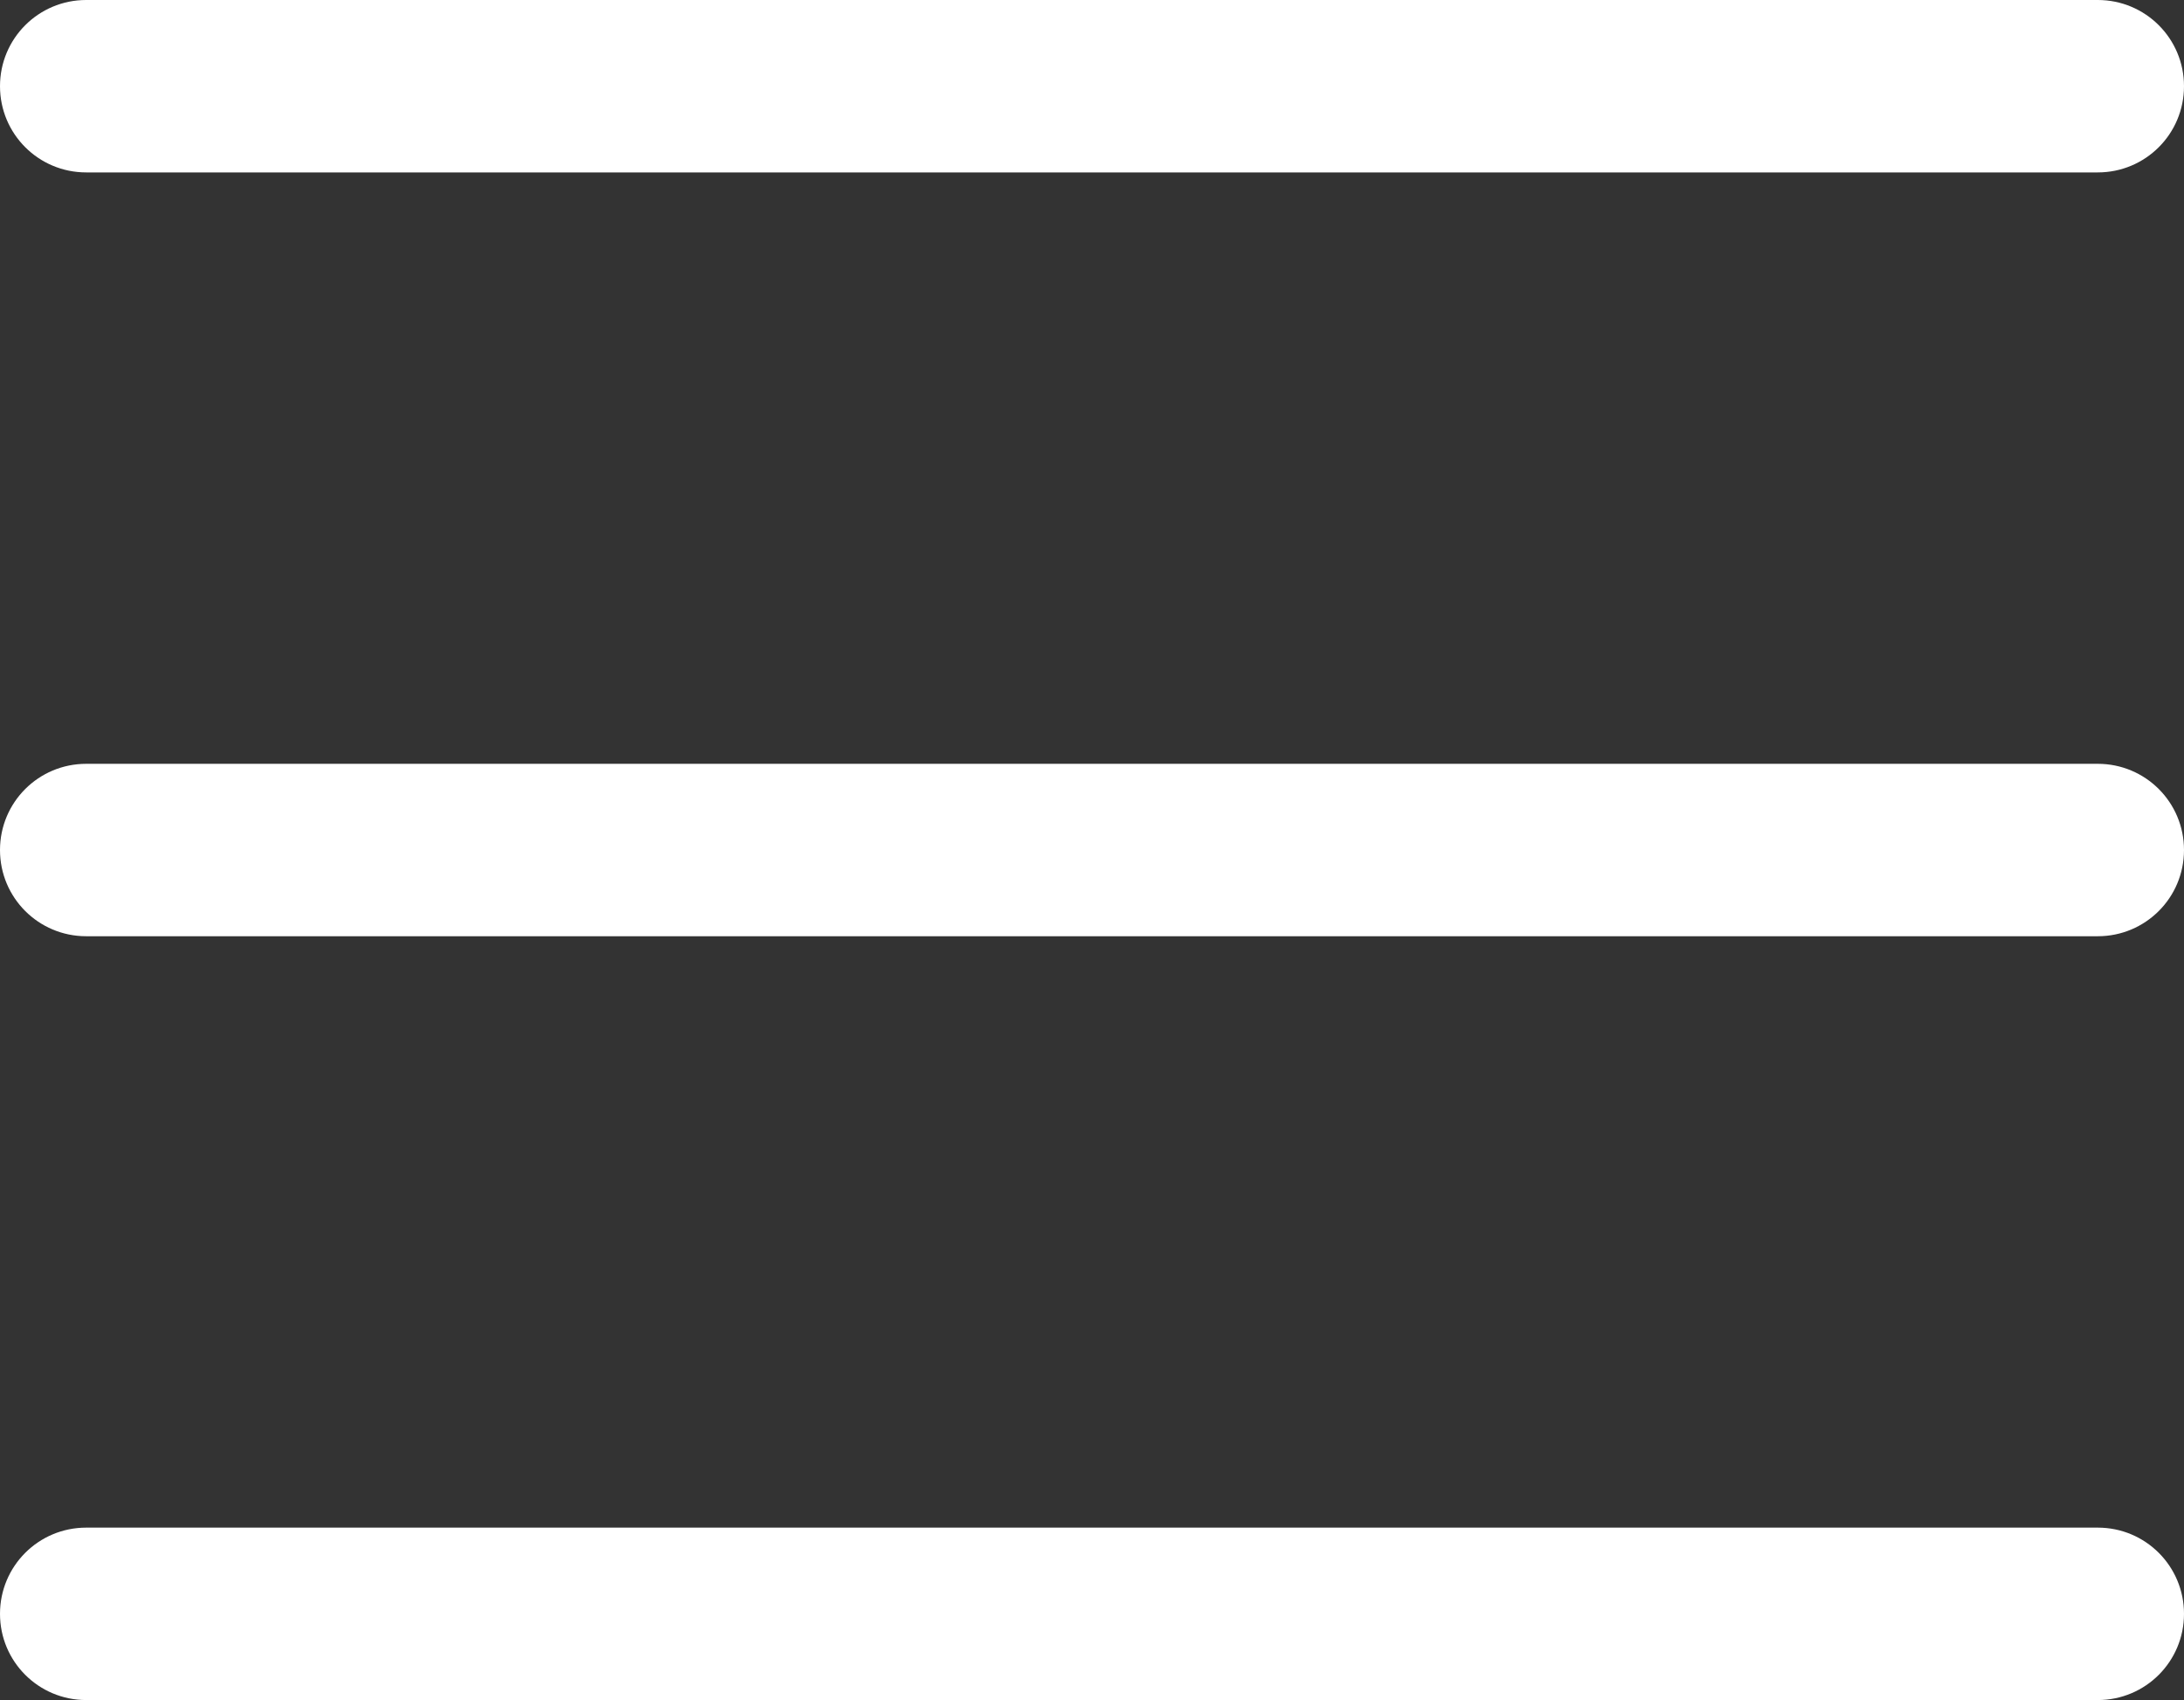
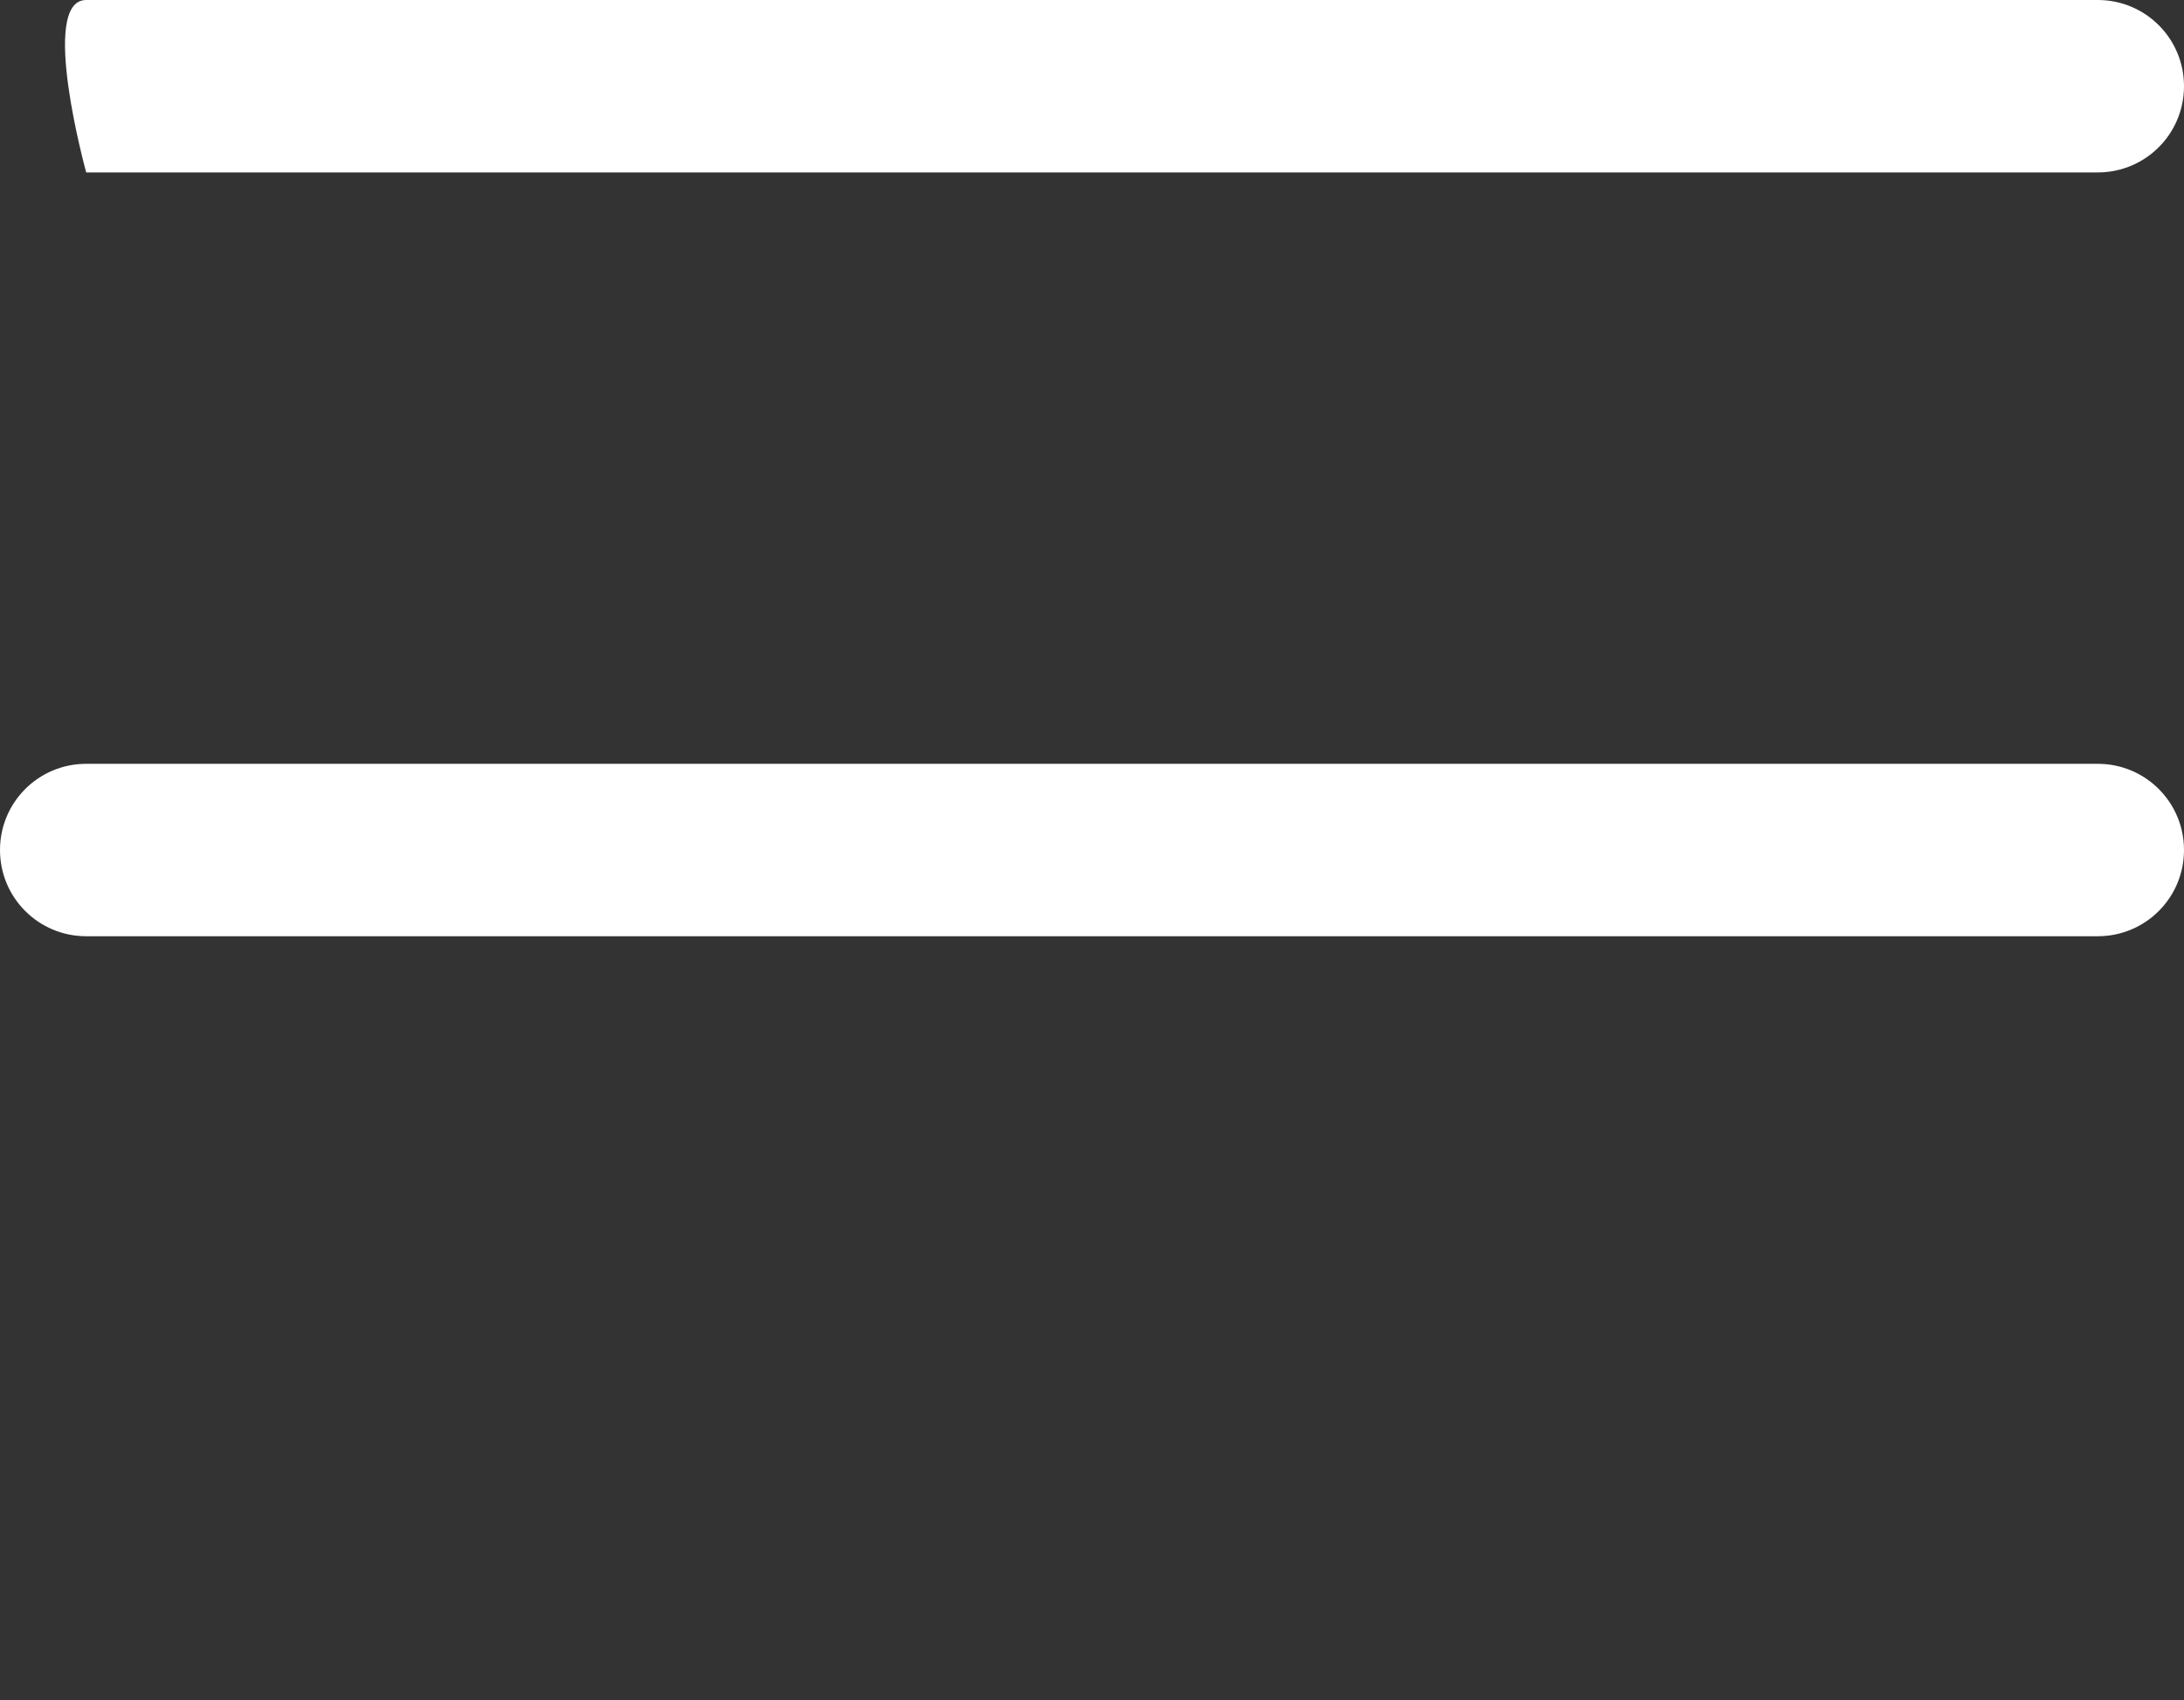
<svg xmlns="http://www.w3.org/2000/svg" viewBox="0 0 38 29.58">
  <rect x="0" y="0" width="38" height="29.58" fill="#333333" stroke="none" />
  <defs>
    <style>.d{fill:#fff;}</style>
  </defs>
  <g id="a" />
  <g id="b">
    <g id="c">
      <g>
-         <path class="d" d="M36.5,3H1.5c-.83,0-1.5-.67-1.5-1.5S.67,0,1.5,0H36.5c.83,0,1.5,.67,1.5,1.5s-.67,1.5-1.5,1.5Z" />
-         <path class="d" d="M36.5,29.58H1.5c-.83,0-1.5-.67-1.5-1.5s.67-1.5,1.5-1.5H36.5c.83,0,1.5,.67,1.5,1.5s-.67,1.5-1.5,1.5Z" />
+         <path class="d" d="M36.5,3H1.5S.67,0,1.5,0H36.5c.83,0,1.5,.67,1.5,1.5s-.67,1.5-1.5,1.5Z" />
        <path class="d" d="M36.5,16.29H1.5c-.83,0-1.5-.67-1.5-1.5s.67-1.5,1.5-1.5H36.5c.83,0,1.5,.67,1.5,1.5s-.67,1.5-1.5,1.5Z" />
      </g>
    </g>
  </g>
</svg>